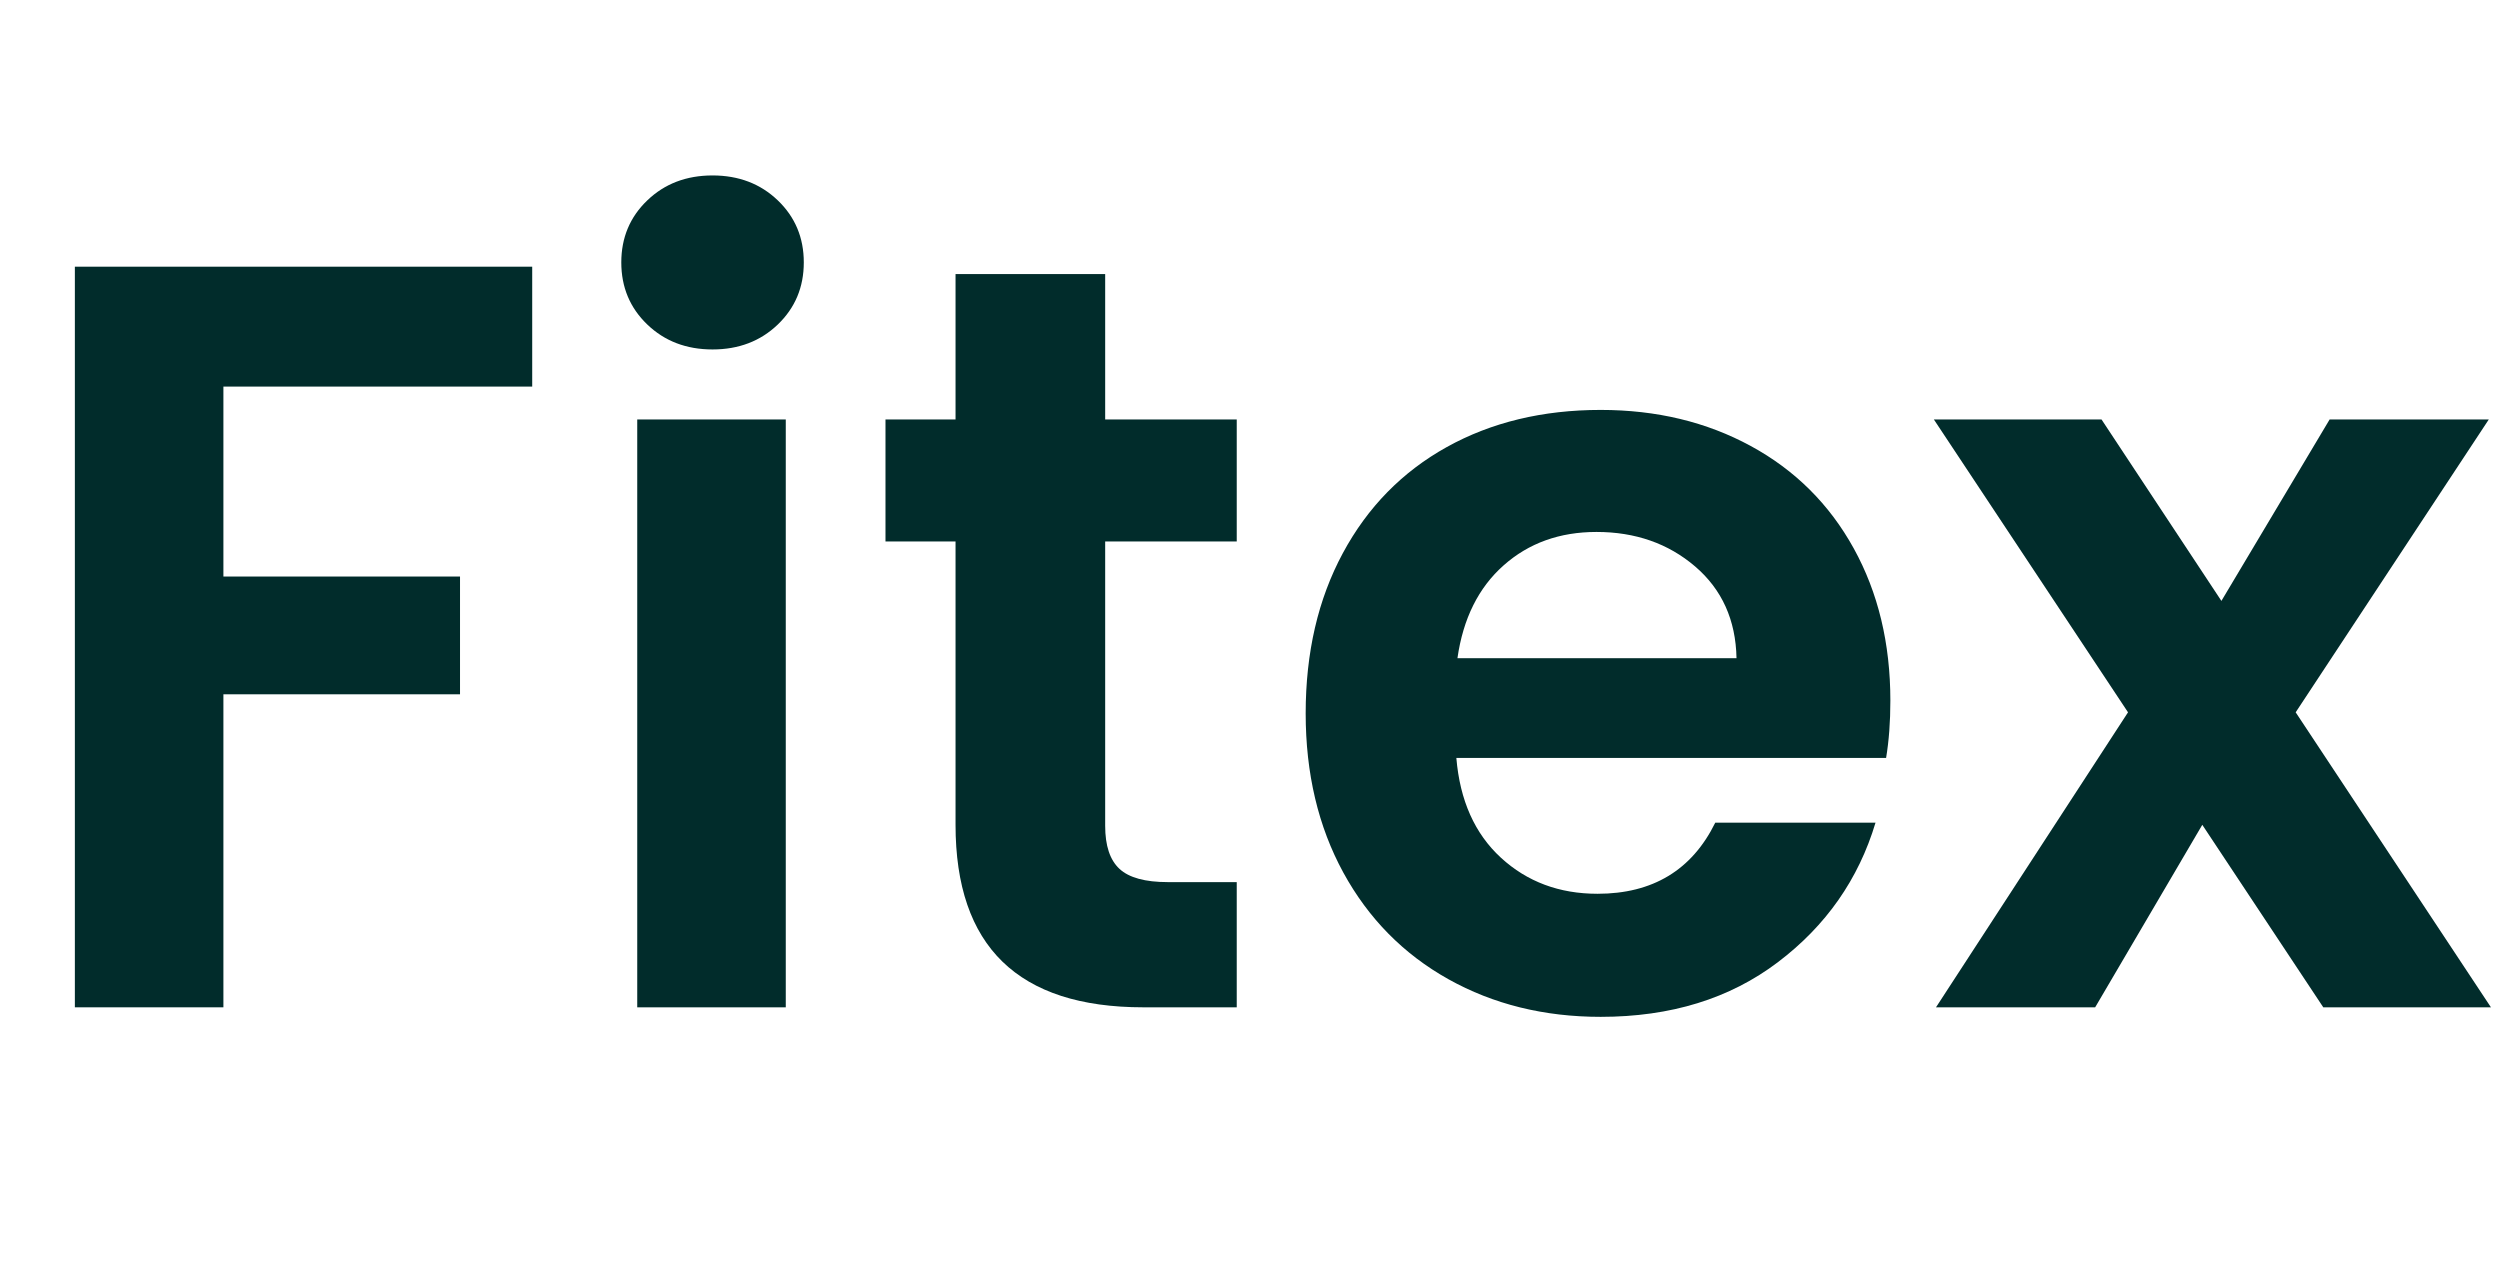
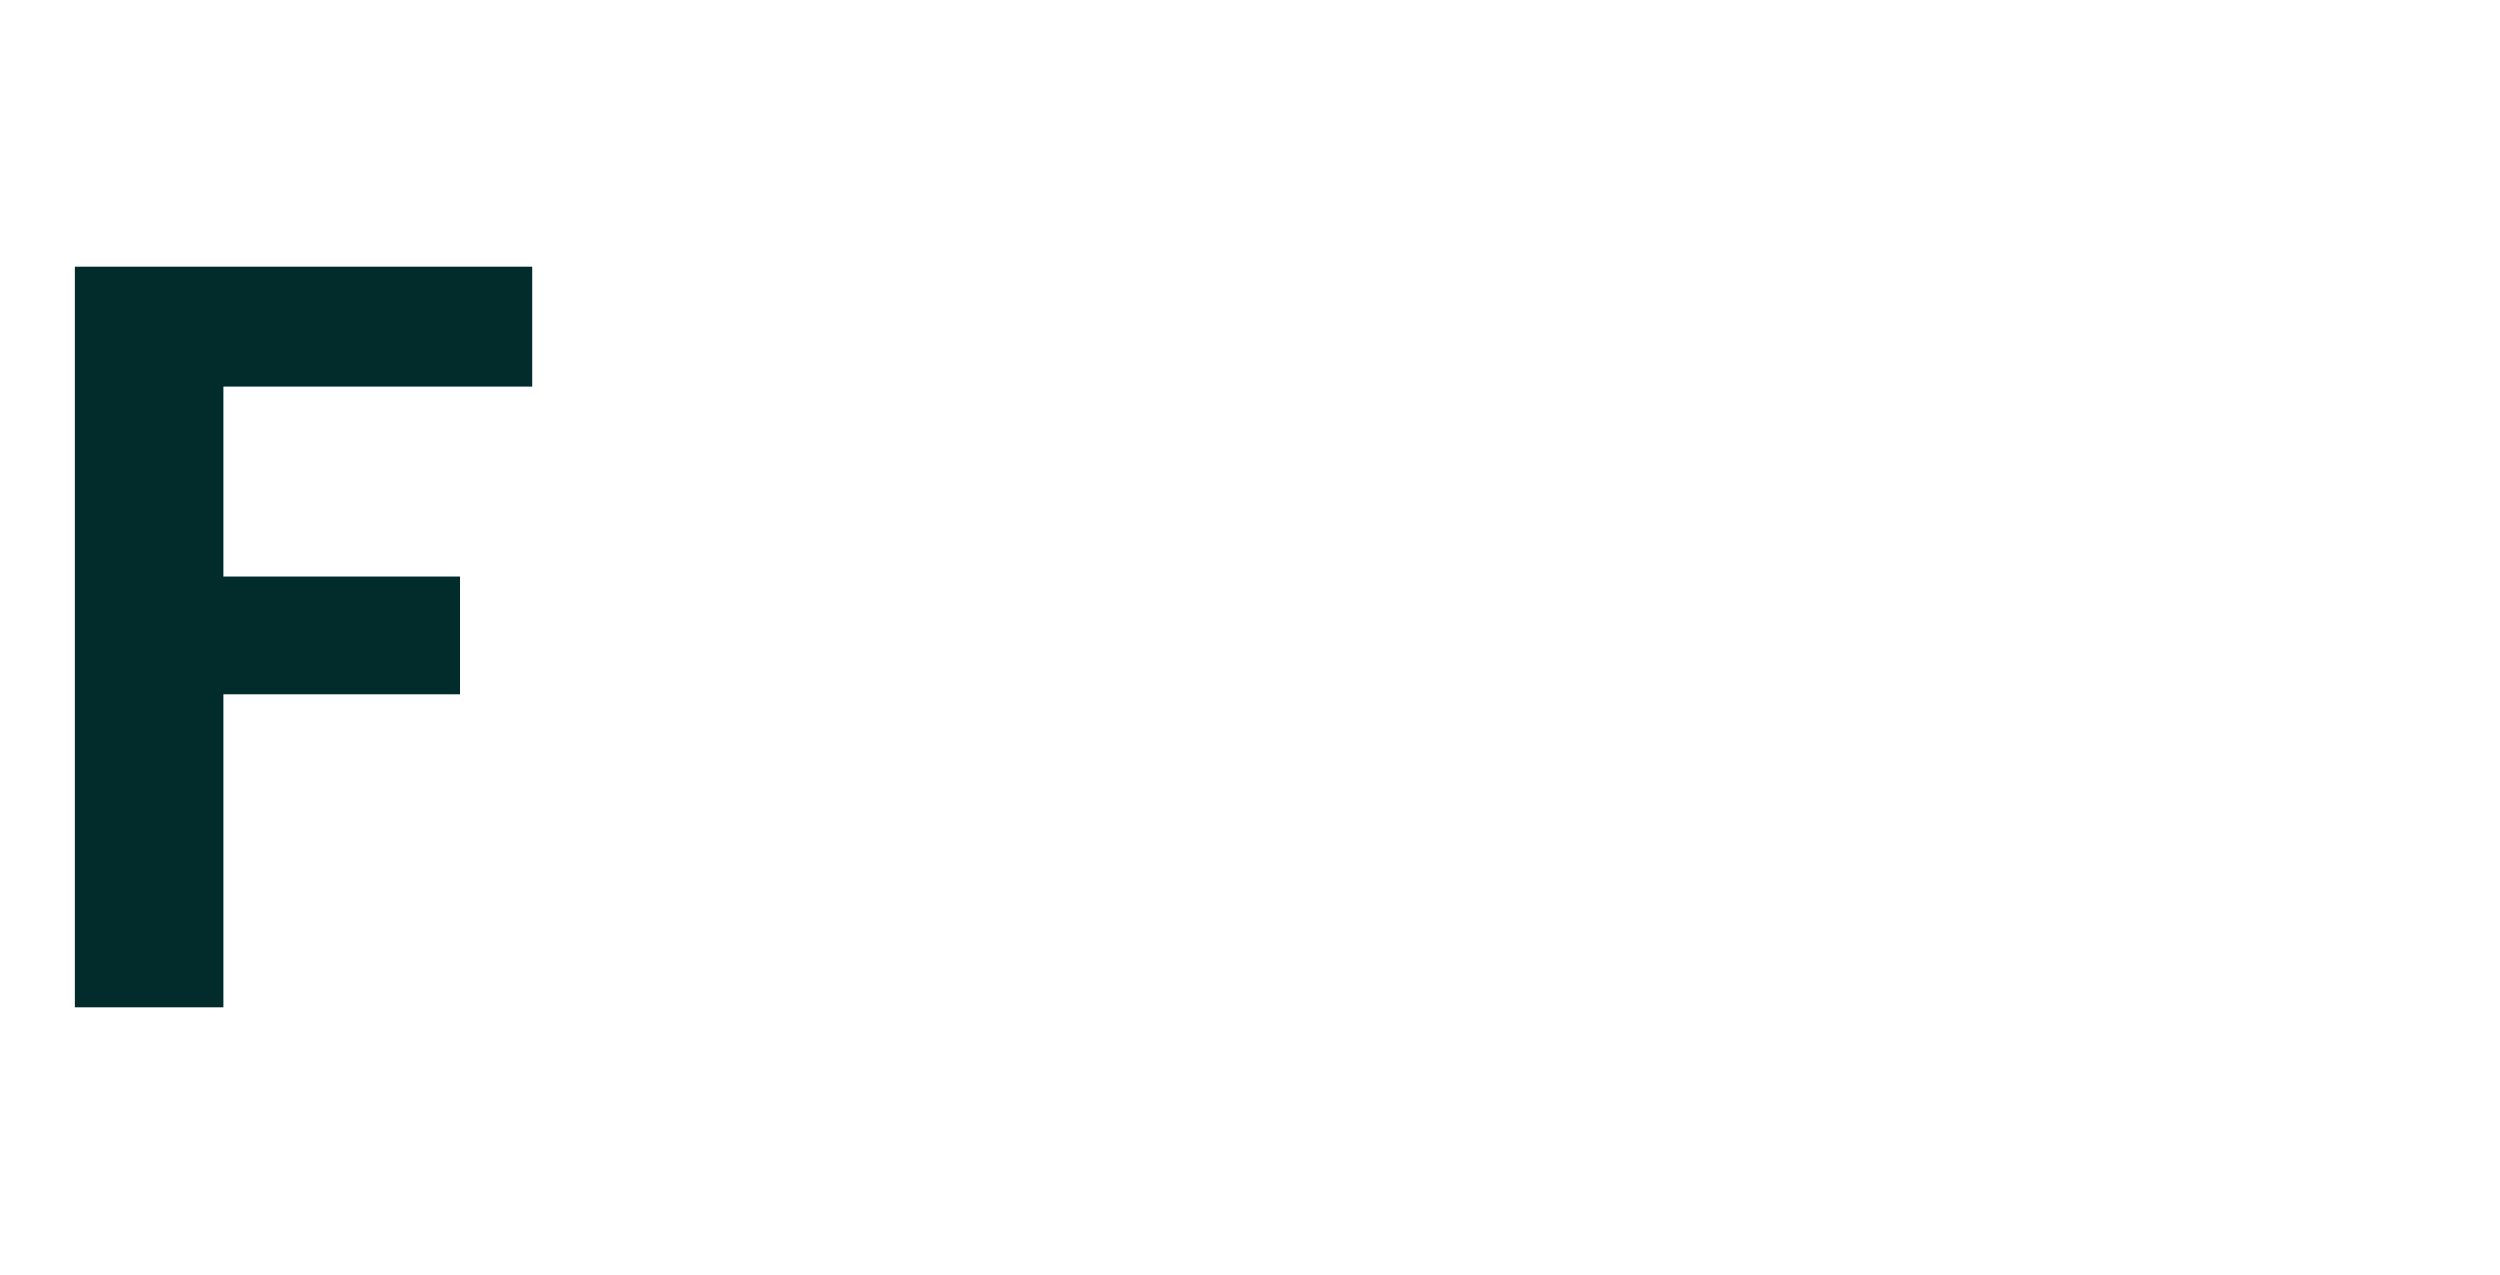
<svg xmlns="http://www.w3.org/2000/svg" version="1.0" preserveAspectRatio="xMidYMid meet" height="510" viewBox="0 0 750 382.5" zoomAndPan="magnify" width="1000">
  <defs>
    <g />
  </defs>
  <g fill-opacity="1" fill="#012c2b">
    <g transform="translate(0.49, 302.195)">
      <g>
        <path d="M 159.172 -222.188 L 159.172 -186.219 L 66.531 -186.219 L 66.531 -129.234 L 137.516 -129.234 L 137.516 -93.906 L 66.531 -93.906 L 66.531 0 L 21.969 0 L 21.969 -222.188 Z M 159.172 -222.188" />
      </g>
    </g>
  </g>
  <g fill-opacity="1" fill="#012c2b">
    <g transform="translate(169.201, 302.195)">
      <g>
-         <path d="M 44.562 -197.359 C 36.707 -197.359 30.18 -199.852 24.984 -204.844 C 19.785 -209.832 17.188 -216.039 17.188 -223.469 C 17.188 -230.895 19.785 -237.098 24.984 -242.078 C 30.18 -247.066 36.707 -249.562 44.562 -249.562 C 52.414 -249.562 58.941 -247.066 64.141 -242.078 C 69.336 -237.098 71.938 -230.895 71.938 -223.469 C 71.938 -216.039 69.336 -209.832 64.141 -204.844 C 58.941 -199.852 52.414 -197.359 44.562 -197.359 Z M 66.531 -176.359 L 66.531 0 L 21.969 0 L 21.969 -176.359 Z M 66.531 -176.359" />
-       </g>
+         </g>
    </g>
  </g>
  <g fill-opacity="1" fill="#012c2b">
    <g transform="translate(257.694, 302.195)">
      <g>
-         <path d="M 73.859 -139.75 L 73.859 -54.438 C 73.859 -48.488 75.289 -44.188 78.156 -41.531 C 81.02 -38.883 85.848 -37.562 92.641 -37.562 L 113.328 -37.562 L 113.328 0 L 85.312 0 C 47.75 0 28.969 -18.25 28.969 -54.75 L 28.969 -139.75 L 7.953 -139.75 L 7.953 -176.359 L 28.969 -176.359 L 28.969 -219.969 L 73.859 -219.969 L 73.859 -176.359 L 113.328 -176.359 L 113.328 -139.75 Z M 73.859 -139.75" />
-       </g>
+         </g>
    </g>
  </g>
  <g fill-opacity="1" fill="#012c2b">
    <g transform="translate(381.203, 302.195)">
      <g>
-         <path d="M 185.906 -92 C 185.906 -85.633 185.477 -79.906 184.625 -74.812 L 55.703 -74.812 C 56.766 -62.07 61.223 -52.094 69.078 -44.875 C 76.93 -37.664 86.586 -34.062 98.047 -34.062 C 114.598 -34.062 126.375 -41.172 133.375 -55.391 L 181.453 -55.391 C 176.359 -38.41 166.594 -24.457 152.156 -13.531 C 137.727 -2.602 120.008 2.859 99 2.859 C 82.02 2.859 66.789 -0.906 53.312 -8.438 C 39.844 -15.969 29.336 -26.629 21.797 -40.422 C 14.266 -54.223 10.5 -70.141 10.5 -88.172 C 10.5 -106.422 14.211 -122.441 21.641 -136.234 C 29.066 -150.035 39.461 -160.648 52.828 -168.078 C 66.203 -175.504 81.594 -179.219 99 -179.219 C 115.758 -179.219 130.77 -175.609 144.031 -168.391 C 157.301 -161.18 167.598 -150.941 174.922 -137.672 C 182.242 -124.41 185.906 -109.188 185.906 -92 Z M 139.75 -104.734 C 139.531 -116.191 135.391 -125.367 127.328 -132.266 C 119.266 -139.16 109.398 -142.609 97.734 -142.609 C 86.691 -142.609 77.406 -139.266 69.875 -132.578 C 62.344 -125.898 57.727 -116.617 56.031 -104.734 Z M 139.75 -104.734" />
-       </g>
+         </g>
    </g>
  </g>
  <g fill-opacity="1" fill="#012c2b">
    <g transform="translate(577.609, 302.195)">
      <g>
-         <path d="M 119.375 0 L 83.078 -54.75 L 50.938 0 L 3.188 0 L 60.797 -88.5 L 2.547 -176.359 L 52.844 -176.359 L 88.812 -121.922 L 121.281 -176.359 L 169.031 -176.359 L 111.094 -88.5 L 169.672 0 Z M 119.375 0" />
-       </g>
+         </g>
    </g>
  </g>
</svg>